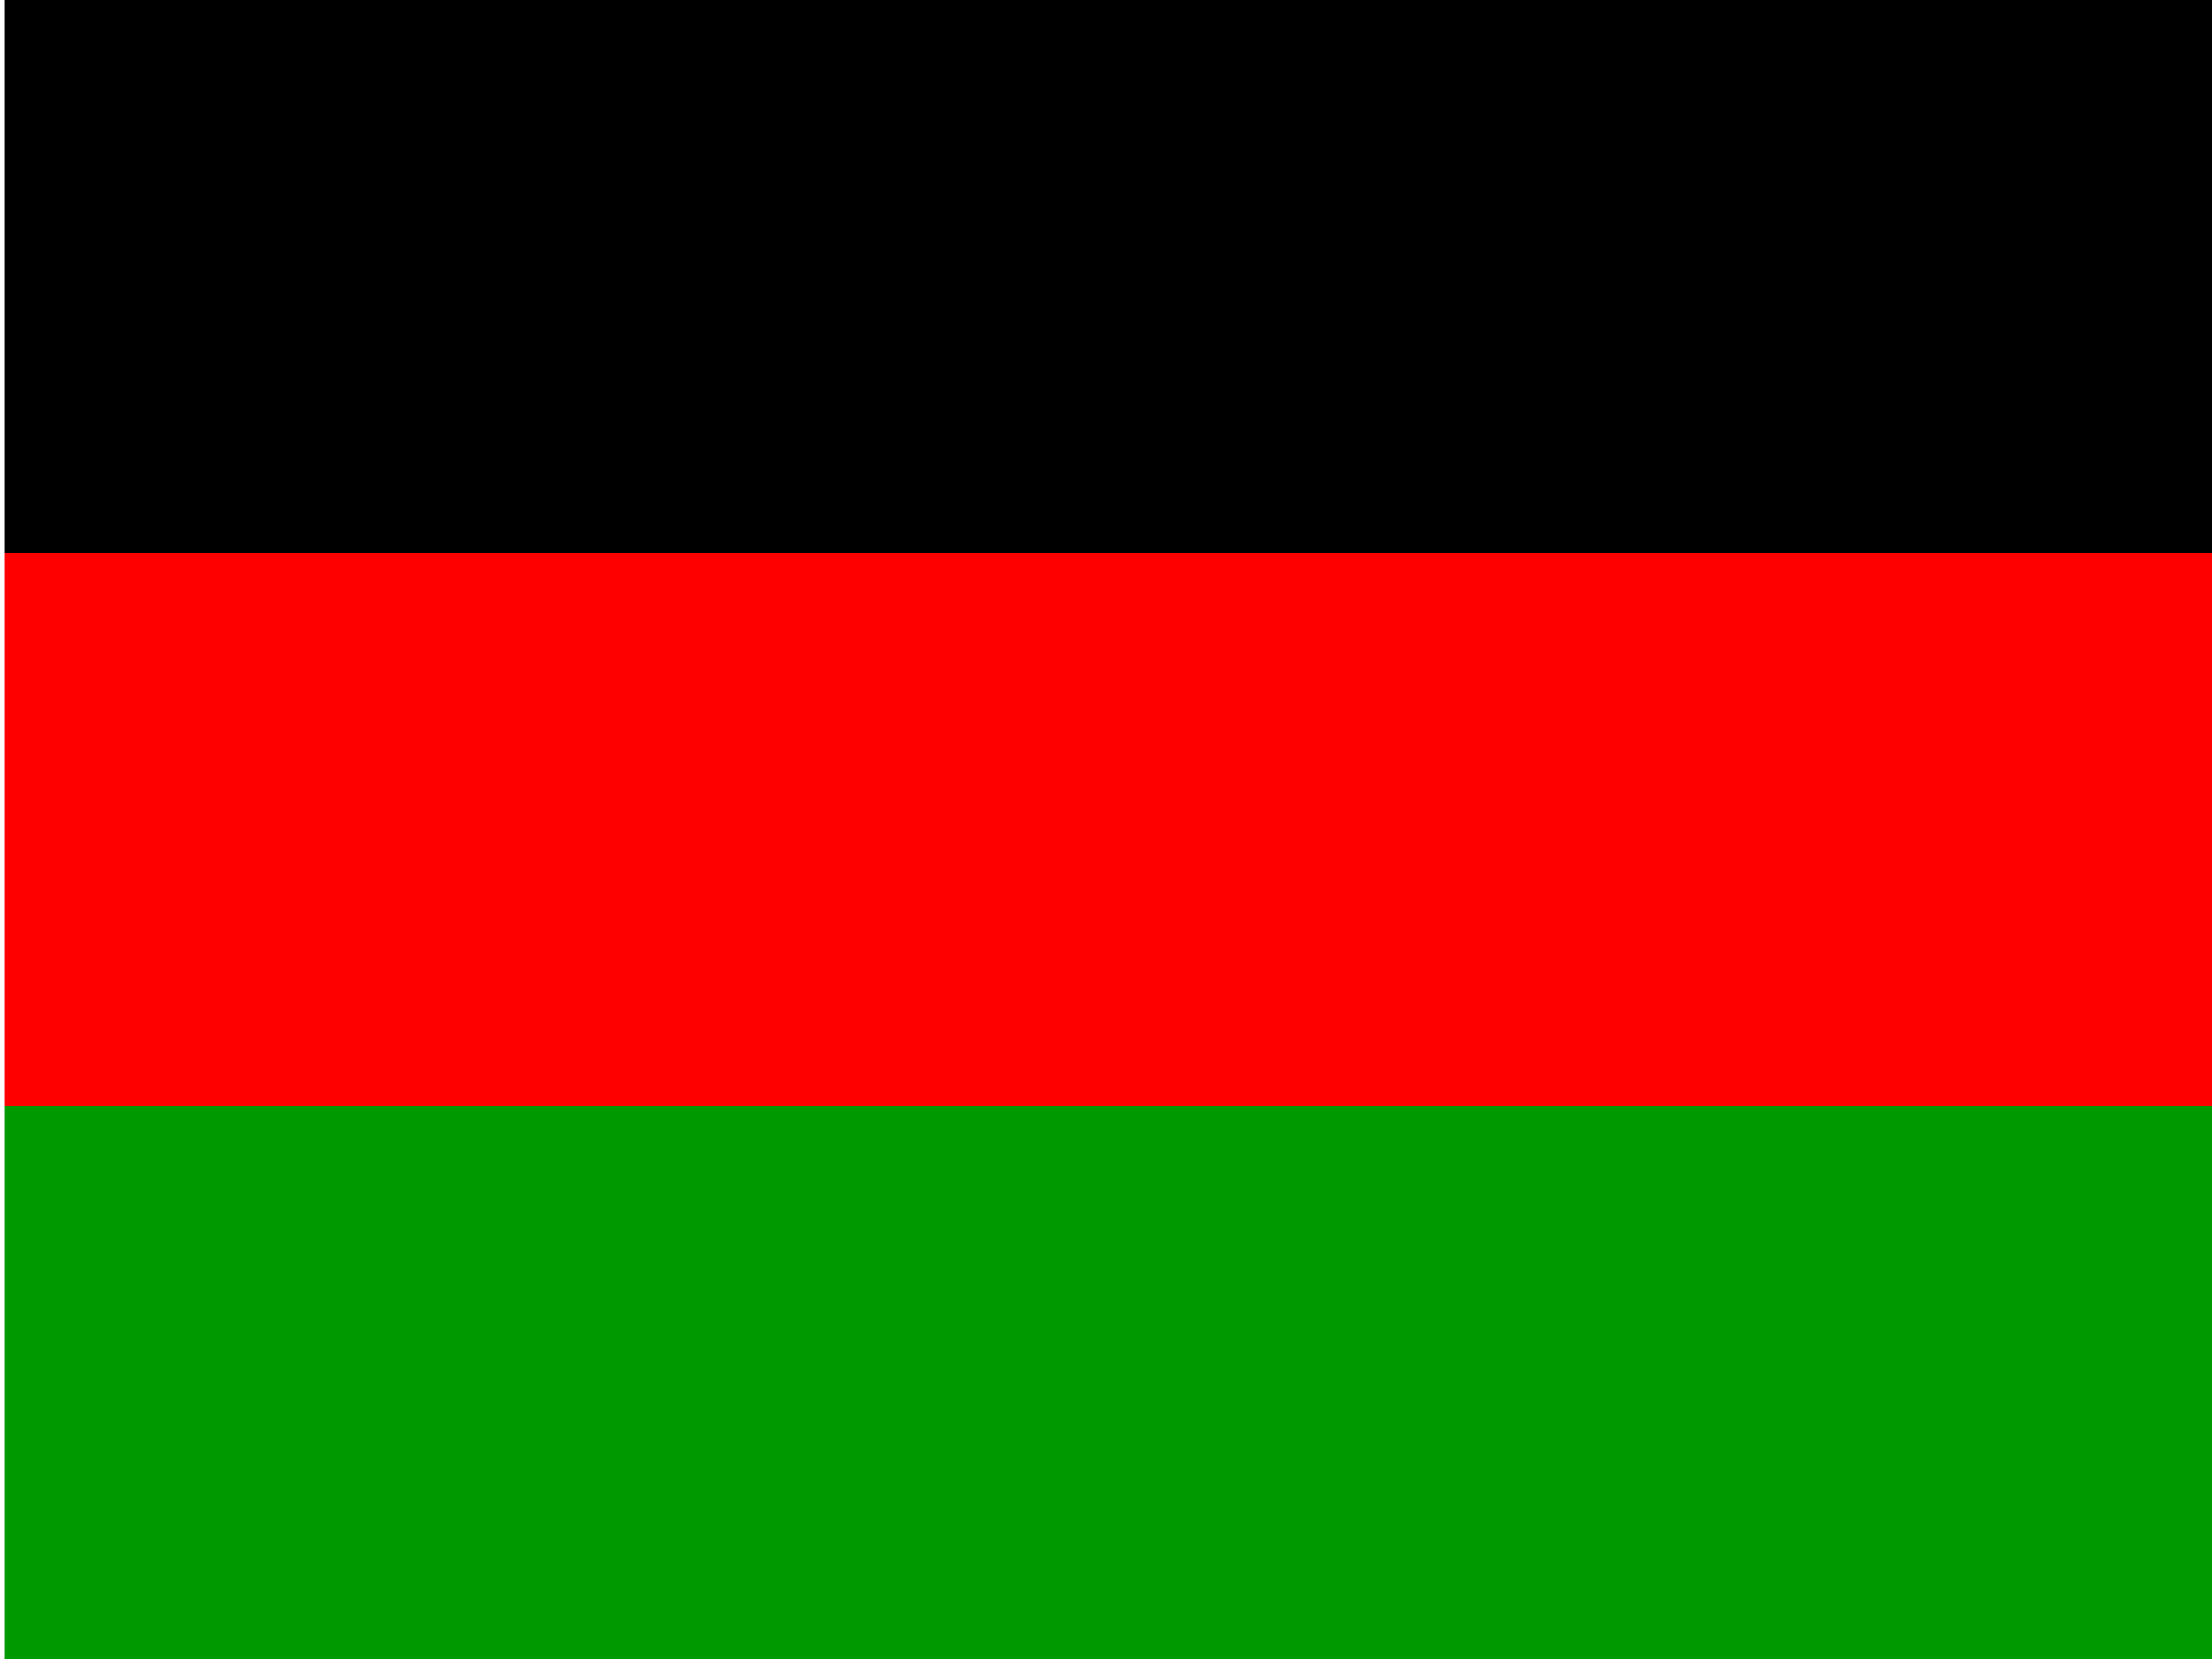
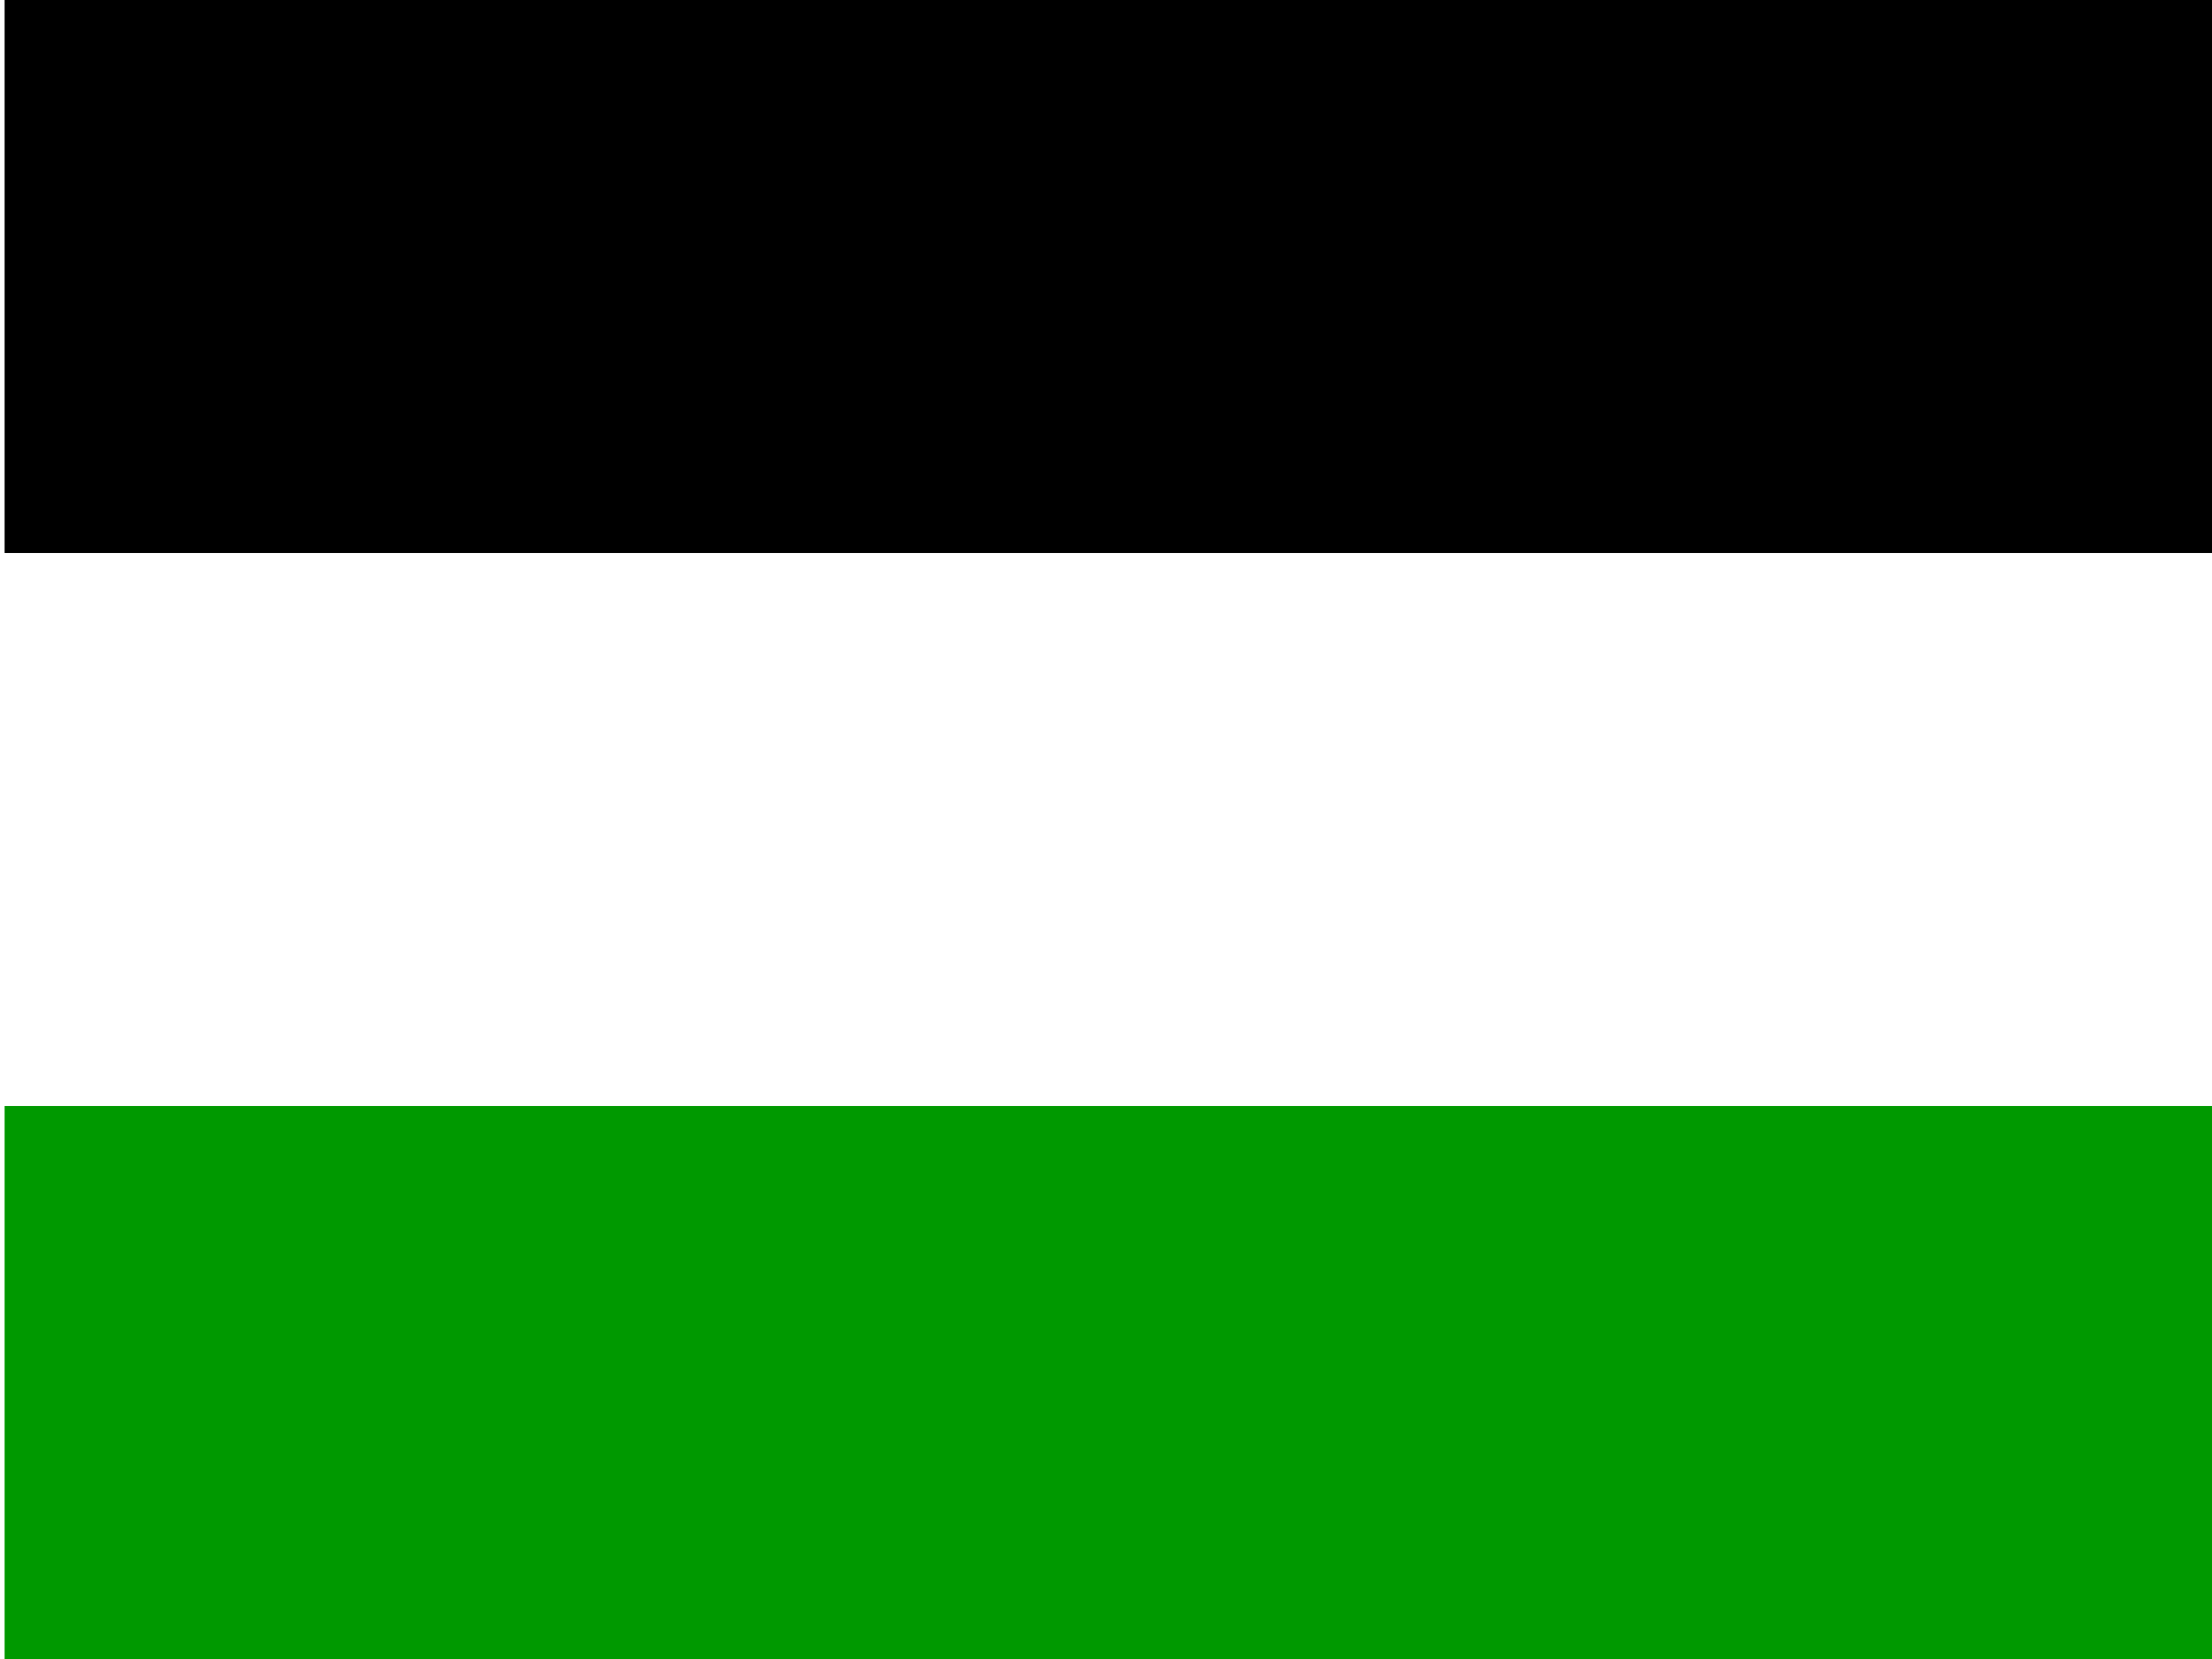
<svg xmlns="http://www.w3.org/2000/svg" xml:space="preserve" width="480" height="360">
  <path d="M1 0h480v120H1z" />
-   <path fill="red" d="M1 120h480v120H1z" />
  <path fill="#090" d="M1 240h480v120H1z" />
</svg>